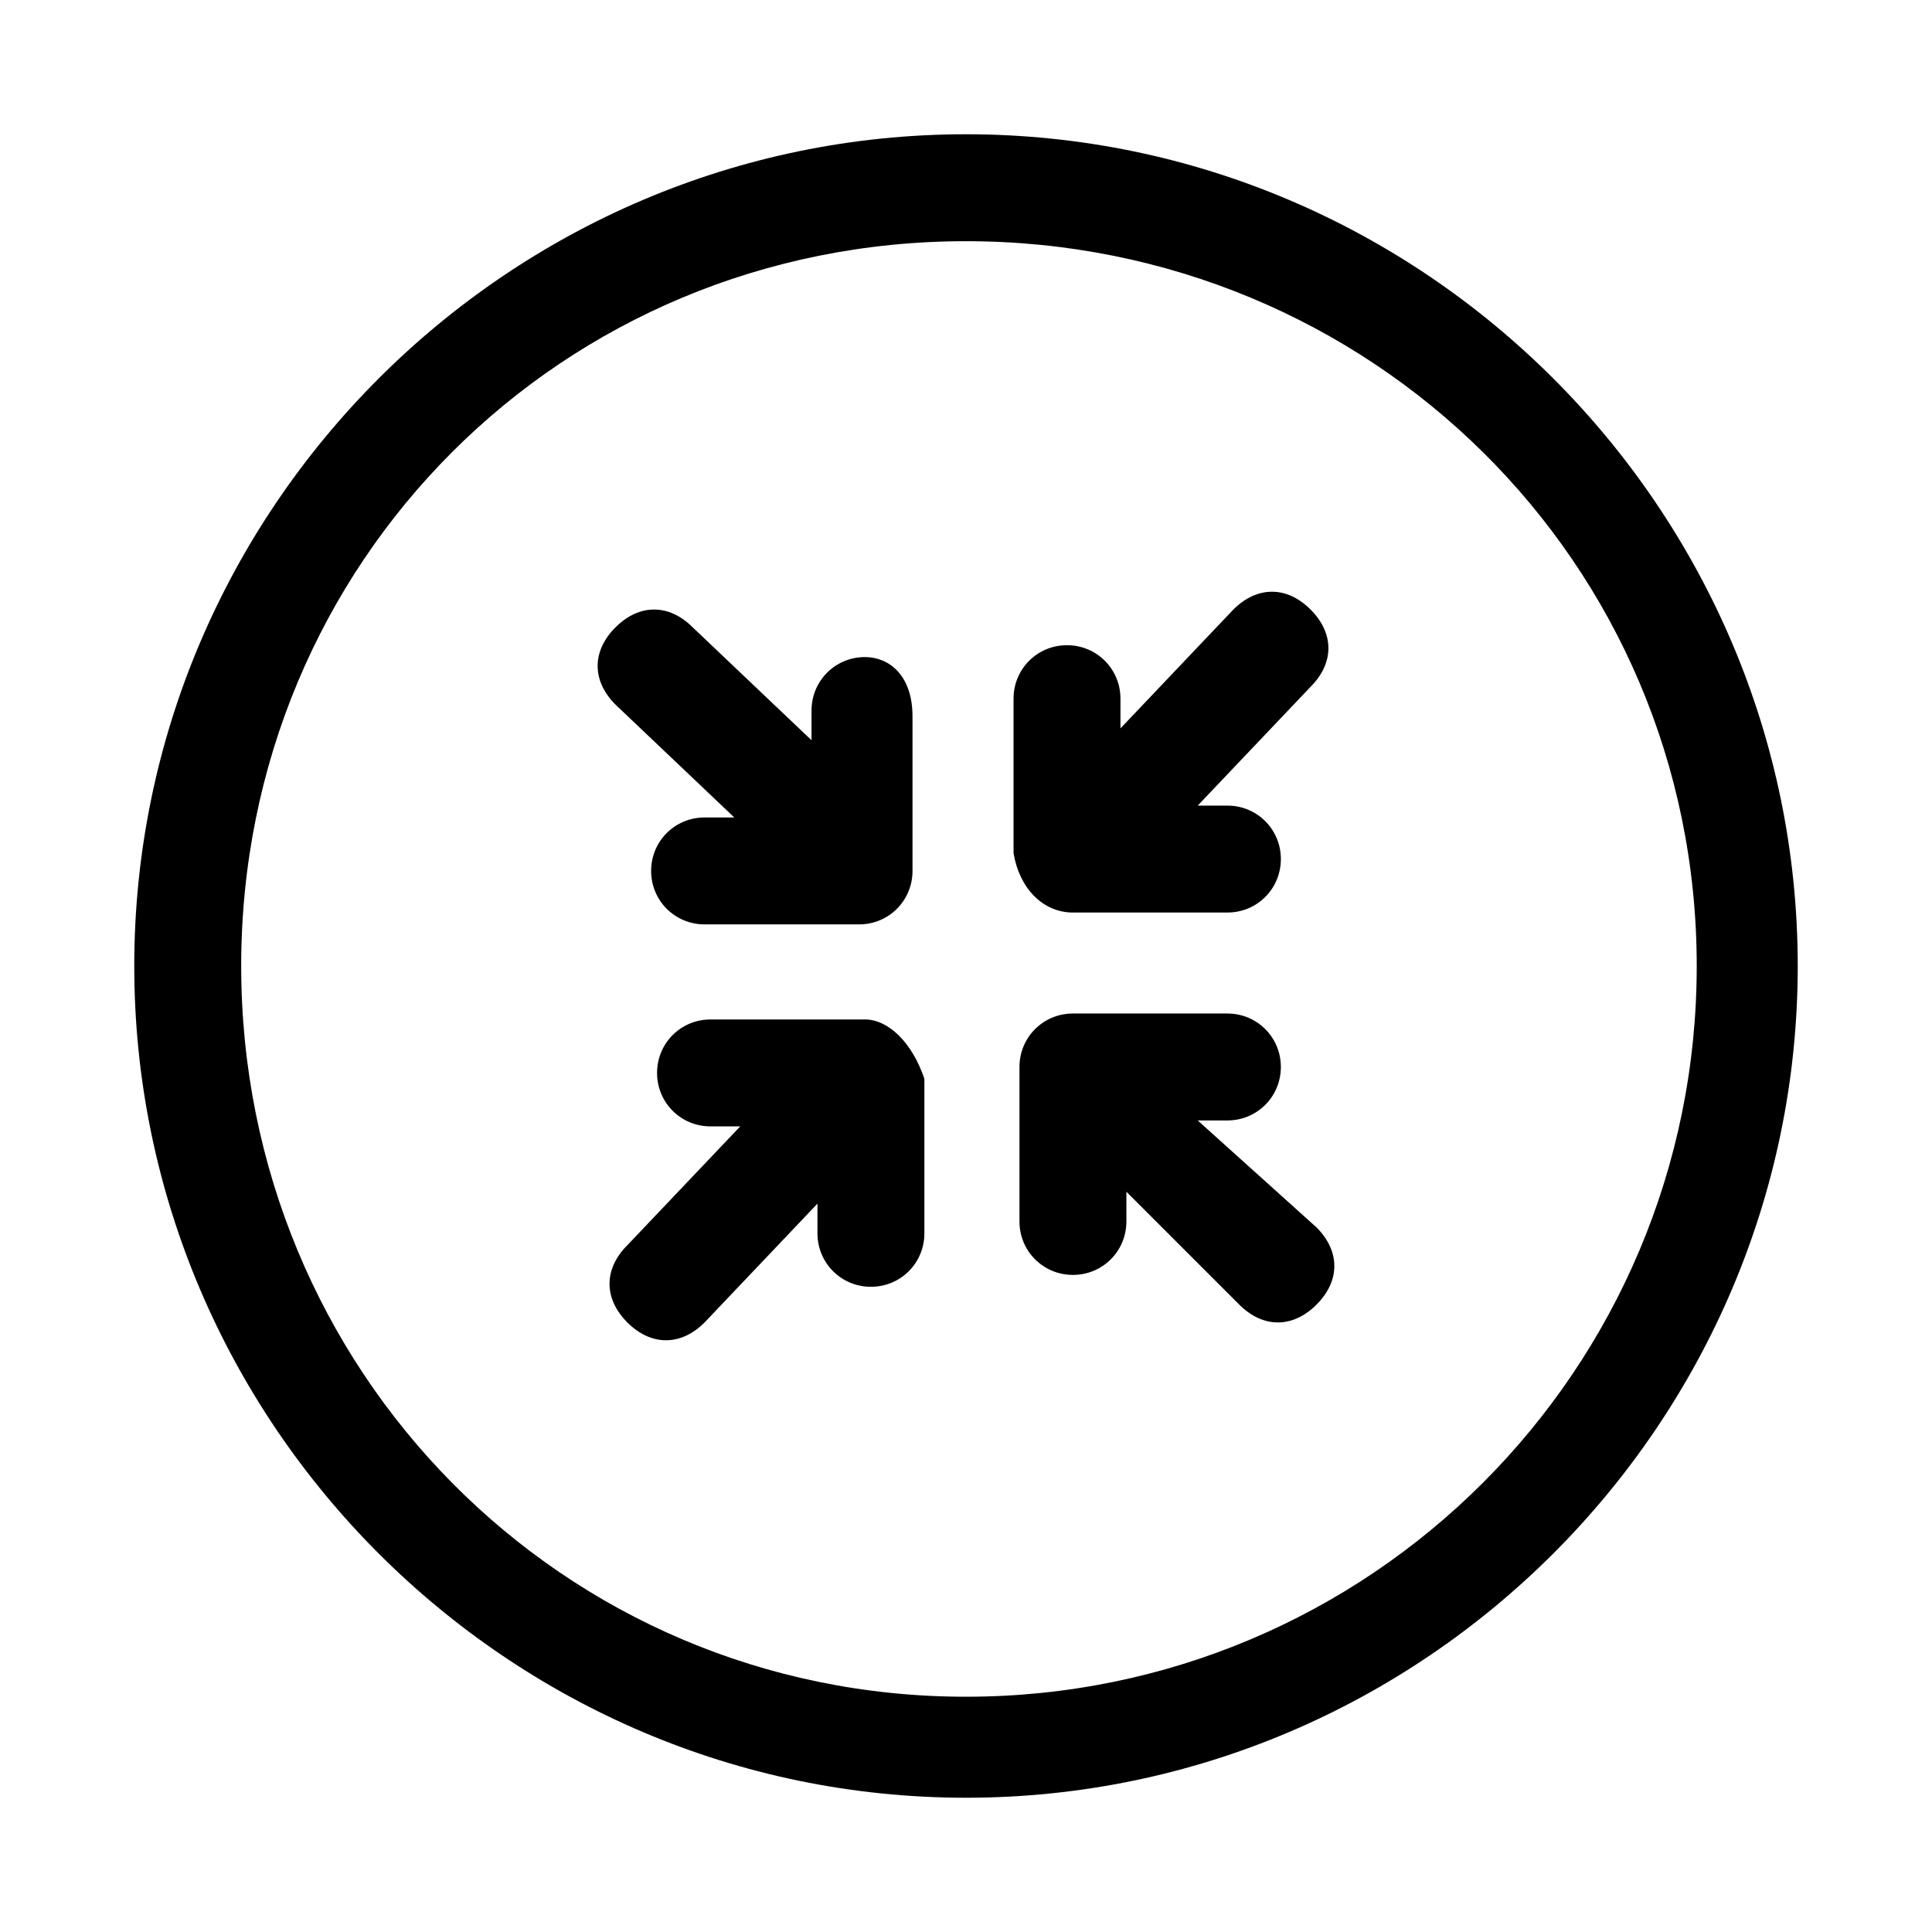
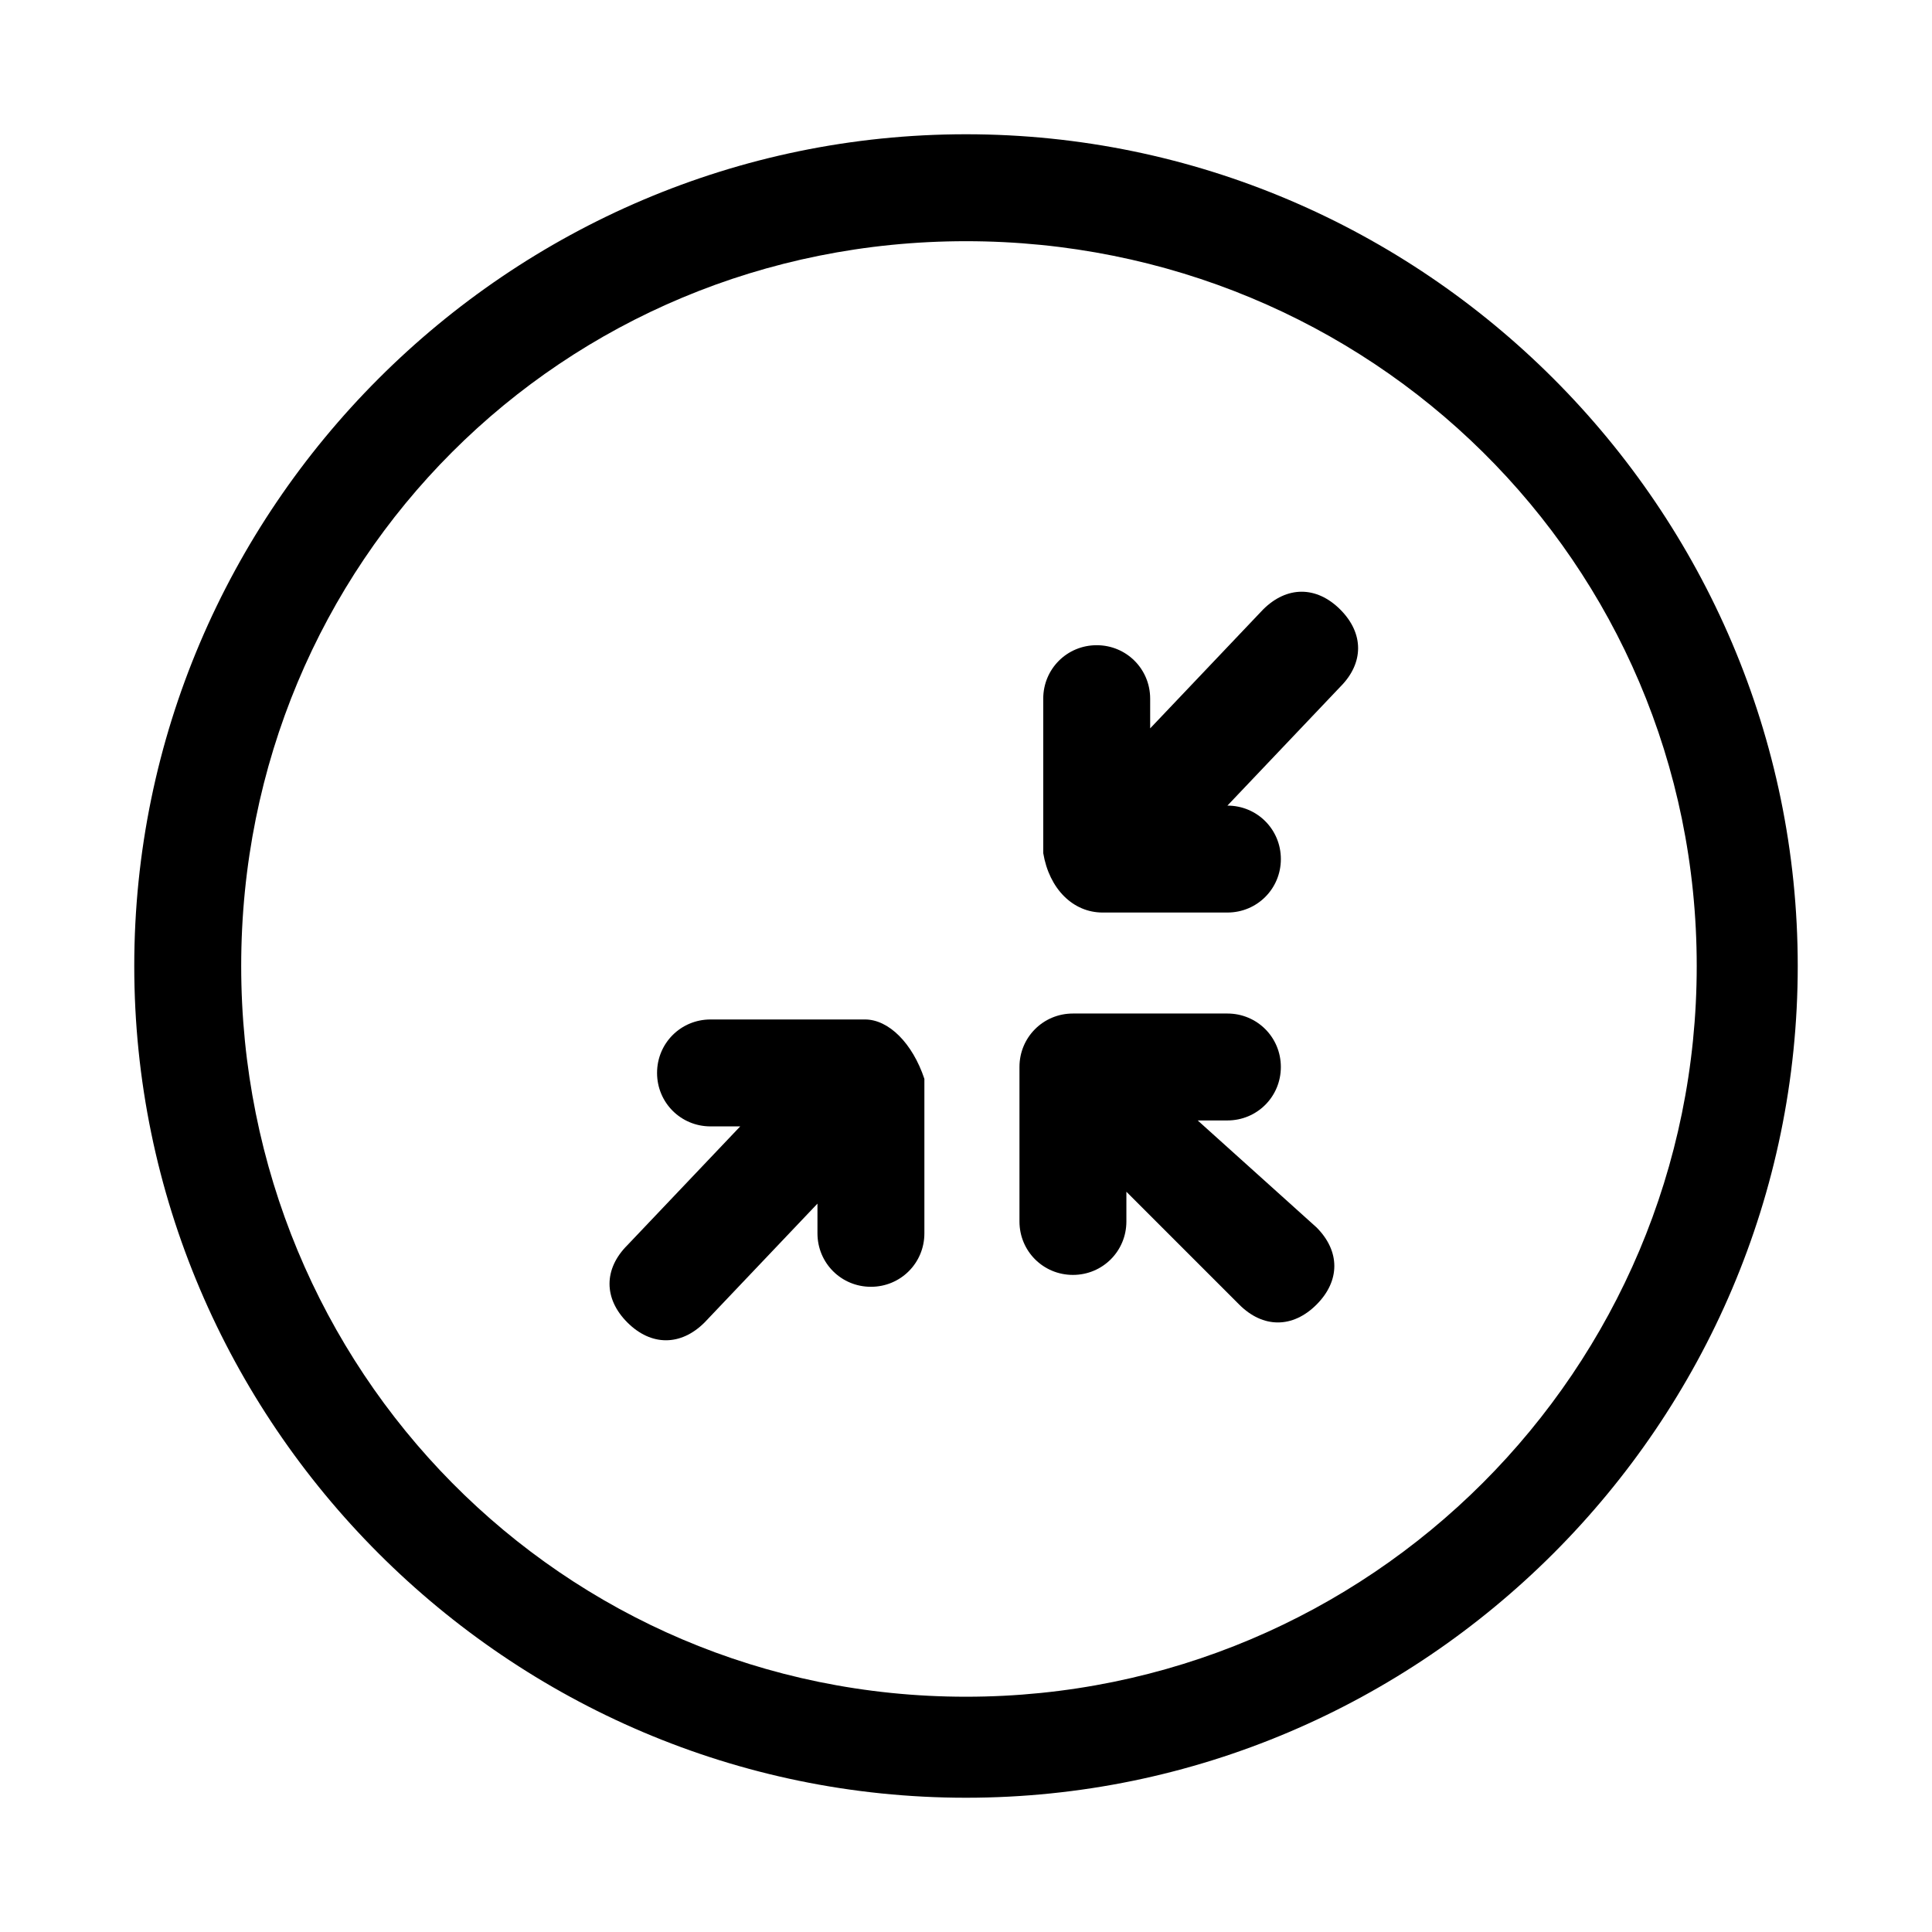
<svg xmlns="http://www.w3.org/2000/svg" fill="#000000" width="800px" height="800px" version="1.1" viewBox="144 144 512 512">
  <g>
    <path d="m400 179.58c-121.23 0-220.42 99.188-220.42 220.42s99.188 220.42 220.42 220.42 220.42-99.188 220.42-220.42c-0.004-121.23-99.191-220.42-220.42-220.42zm0 414.07c-107.06 0-192.08-86.59-192.08-193.65 0-107.06 85.016-192.08 192.08-192.08 107.06 0 193.65 85.016 193.65 192.08 0 107.06-86.59 193.65-193.65 193.65z" />
    <path d="m373.23 414.17h-40.934c-7.871 0-14.168 6.297-14.168 14.168 0 7.871 6.297 14.168 14.168 14.168h7.871l-29.914 31.488c-6.297 6.297-6.297 14.168 0 20.469 6.297 6.297 14.168 6.297 20.469 0l29.914-31.488v7.871c0 7.871 6.297 14.168 14.168 14.168s14.168-6.297 14.168-14.168v-40.934c-3.148-9.445-9.445-15.742-15.742-15.742z" />
-     <path d="m373.23 318.13c-7.871 0-14.168 6.297-14.168 14.168v7.871l-31.488-29.914c-6.297-6.297-14.168-6.297-20.469 0-6.297 6.297-6.297 14.168 0 20.469l31.488 29.914h-7.871c-7.871 0-14.168 6.297-14.168 14.168 0 7.871 6.297 14.168 14.168 14.168h40.934c7.871 0 14.168-6.297 14.168-14.168v-40.934c0-11.02-6.297-15.742-12.594-15.742z" />
    <path d="m461.4 440.93h7.871c7.871 0 14.168-6.297 14.168-14.168s-6.297-14.168-14.168-14.168h-40.934c-7.871 0-14.168 6.297-14.168 14.168v40.934c0 7.871 6.297 14.168 14.168 14.168 7.871 0 14.168-6.297 14.168-14.168v-7.871l29.914 29.914c6.297 6.297 14.168 6.297 20.469 0 6.297-6.297 6.297-14.168 0-20.469z" />
-     <path d="m428.34 385.83h40.934c7.871 0 14.168-6.297 14.168-14.168s-6.297-14.168-14.168-14.168h-7.871l29.914-31.488c6.297-6.297 6.297-14.168 0-20.469-6.297-6.297-14.168-6.297-20.469 0l-29.914 31.488v-7.871c0-7.871-6.297-14.168-14.168-14.168-7.871 0-14.168 6.297-14.168 14.168v40.934c1.574 9.445 7.871 15.742 15.742 15.742z" />
+     <path d="m428.34 385.83h40.934c7.871 0 14.168-6.297 14.168-14.168s-6.297-14.168-14.168-14.168l29.914-31.488c6.297-6.297 6.297-14.168 0-20.469-6.297-6.297-14.168-6.297-20.469 0l-29.914 31.488v-7.871c0-7.871-6.297-14.168-14.168-14.168-7.871 0-14.168 6.297-14.168 14.168v40.934c1.574 9.445 7.871 15.742 15.742 15.742z" />
  </g>
</svg>